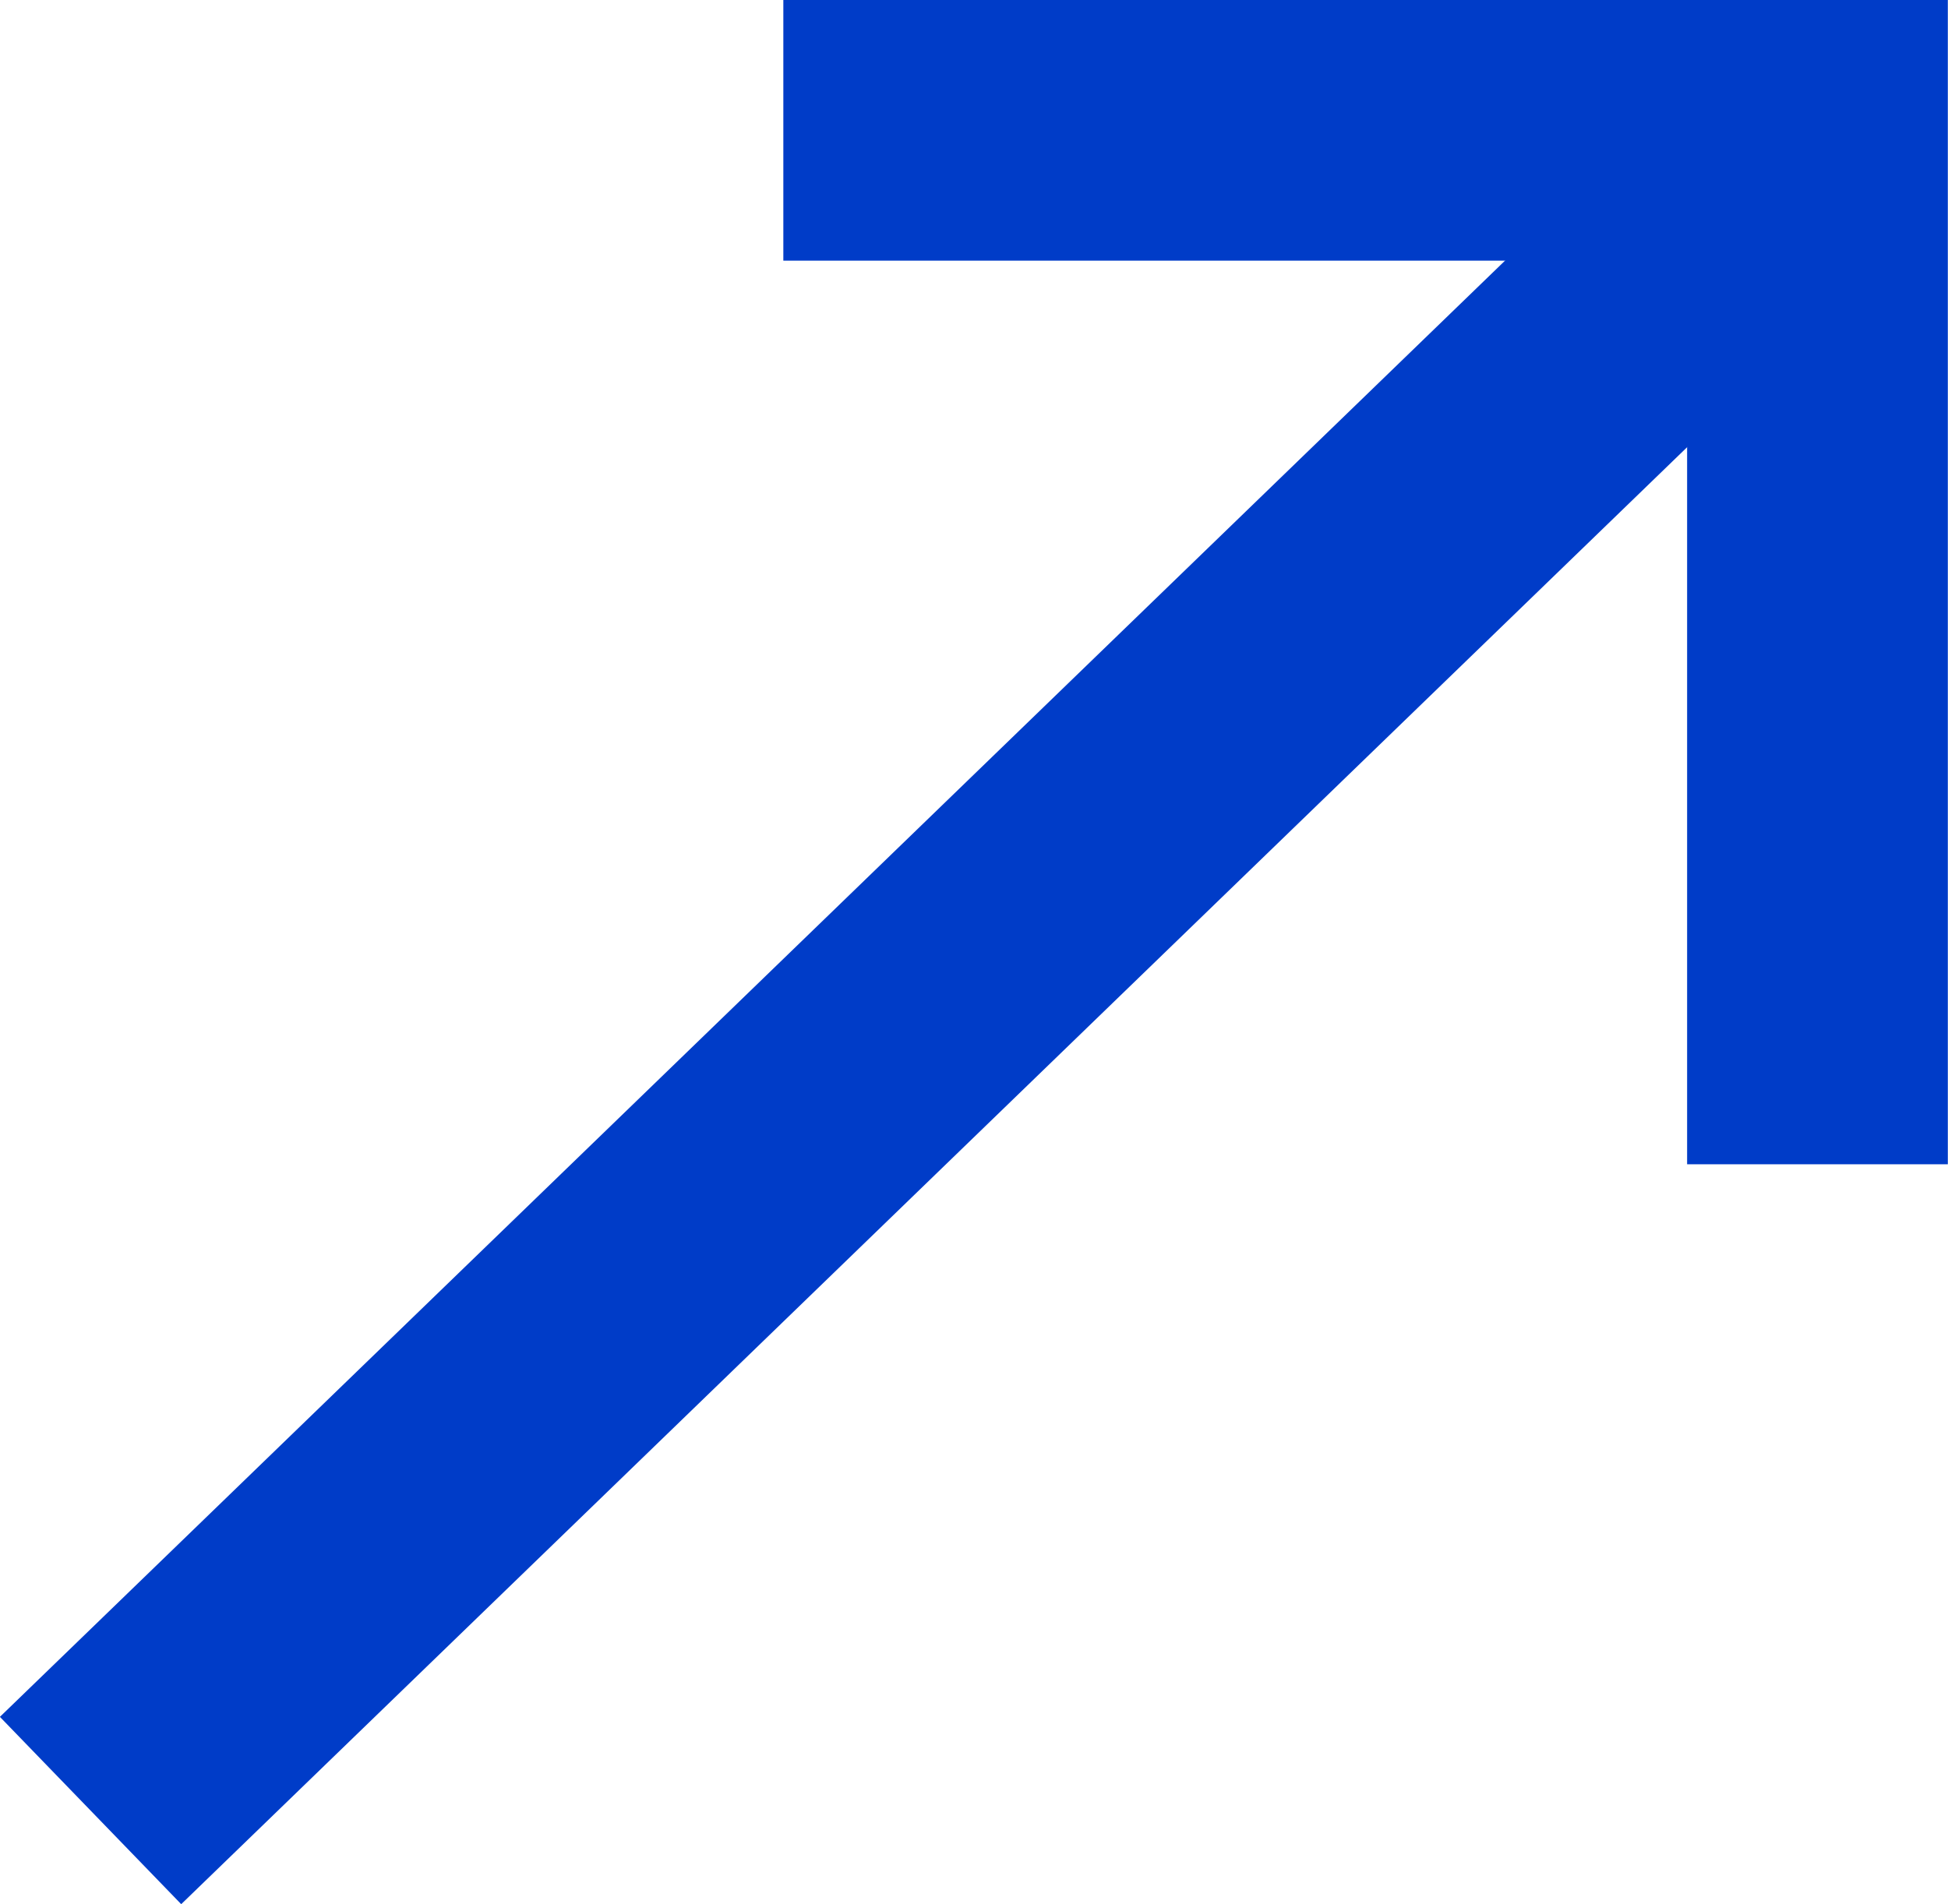
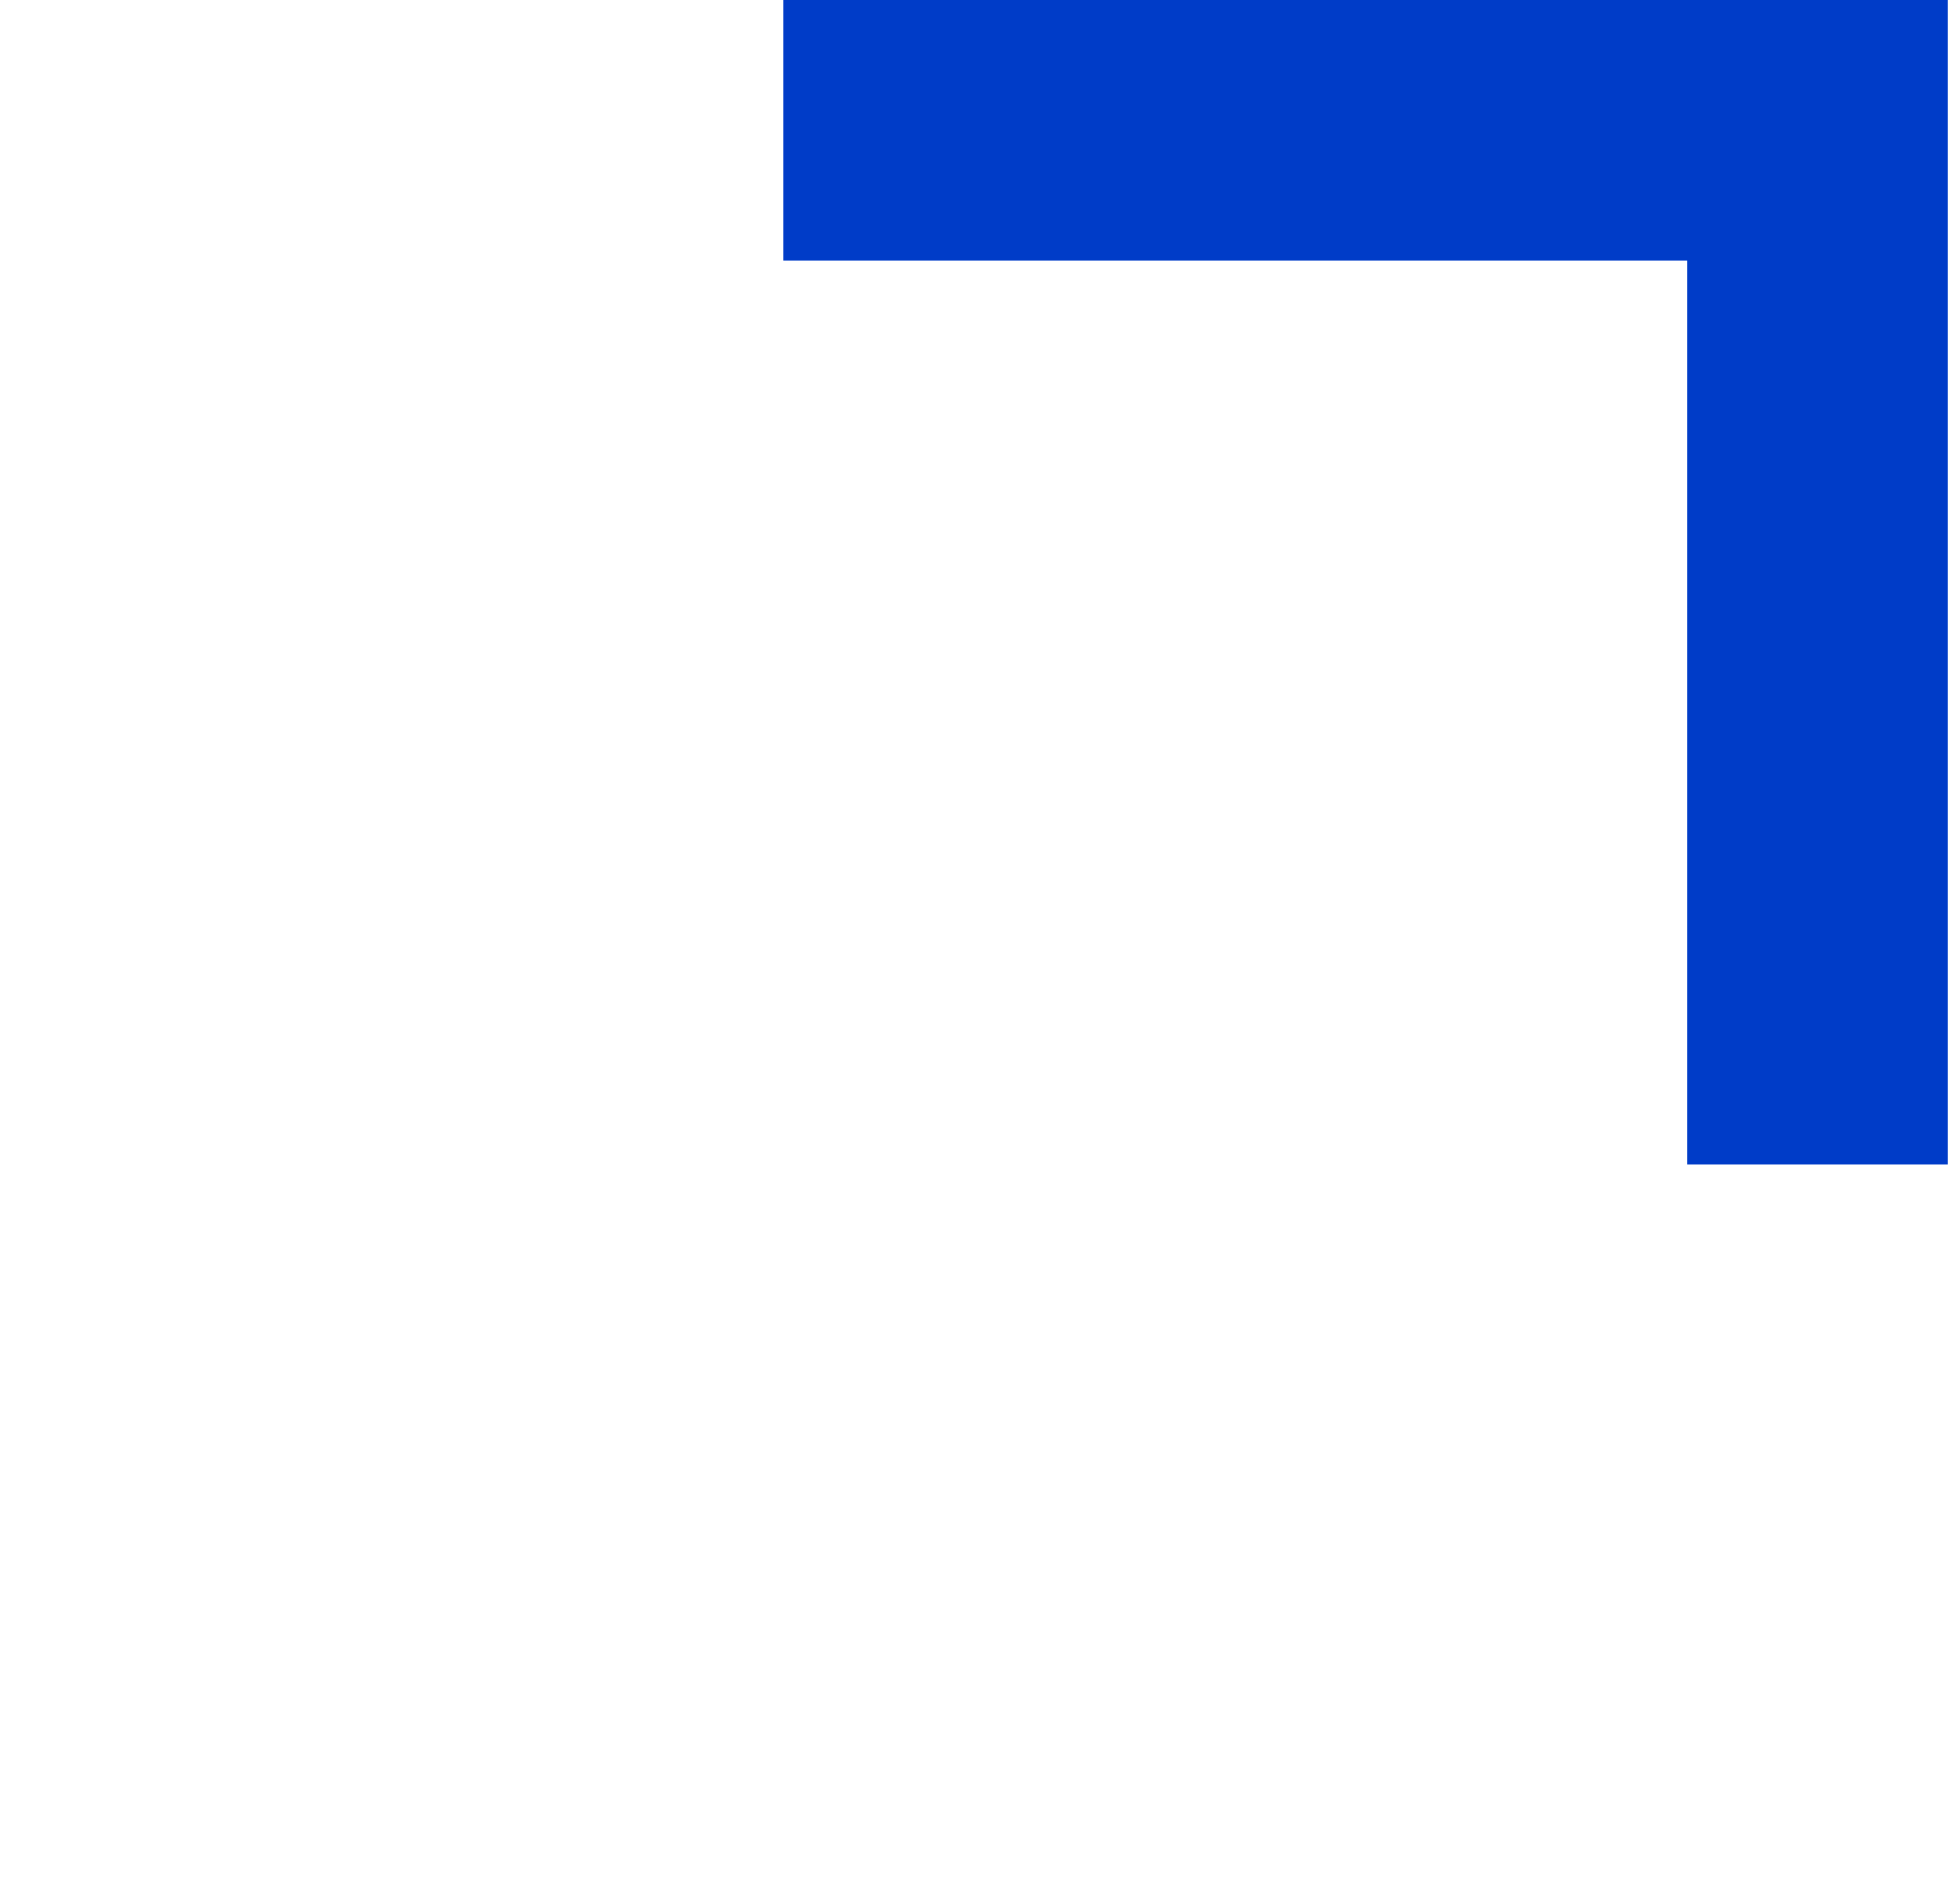
<svg xmlns="http://www.w3.org/2000/svg" width="11.208" height="10.958" viewBox="0 0 11.208 10.958">
  <g id="그룹_39144" data-name="그룹 39144" transform="translate(0.521 0.75)">
    <path id="패스_5338" data-name="패스 5338" d="M57.479,203.393h5.95v5.95" transform="translate(-53.493 -203.393)" fill="none" stroke="#003cc8" stroke-miterlimit="10" stroke-width="1.5" />
-     <line id="선_2495" data-name="선 2495" x1="9.223" y2="8.925" transform="translate(0 0.744)" fill="none" stroke="#003cc8" stroke-miterlimit="10" stroke-width="1.5" />
  </g>
</svg>